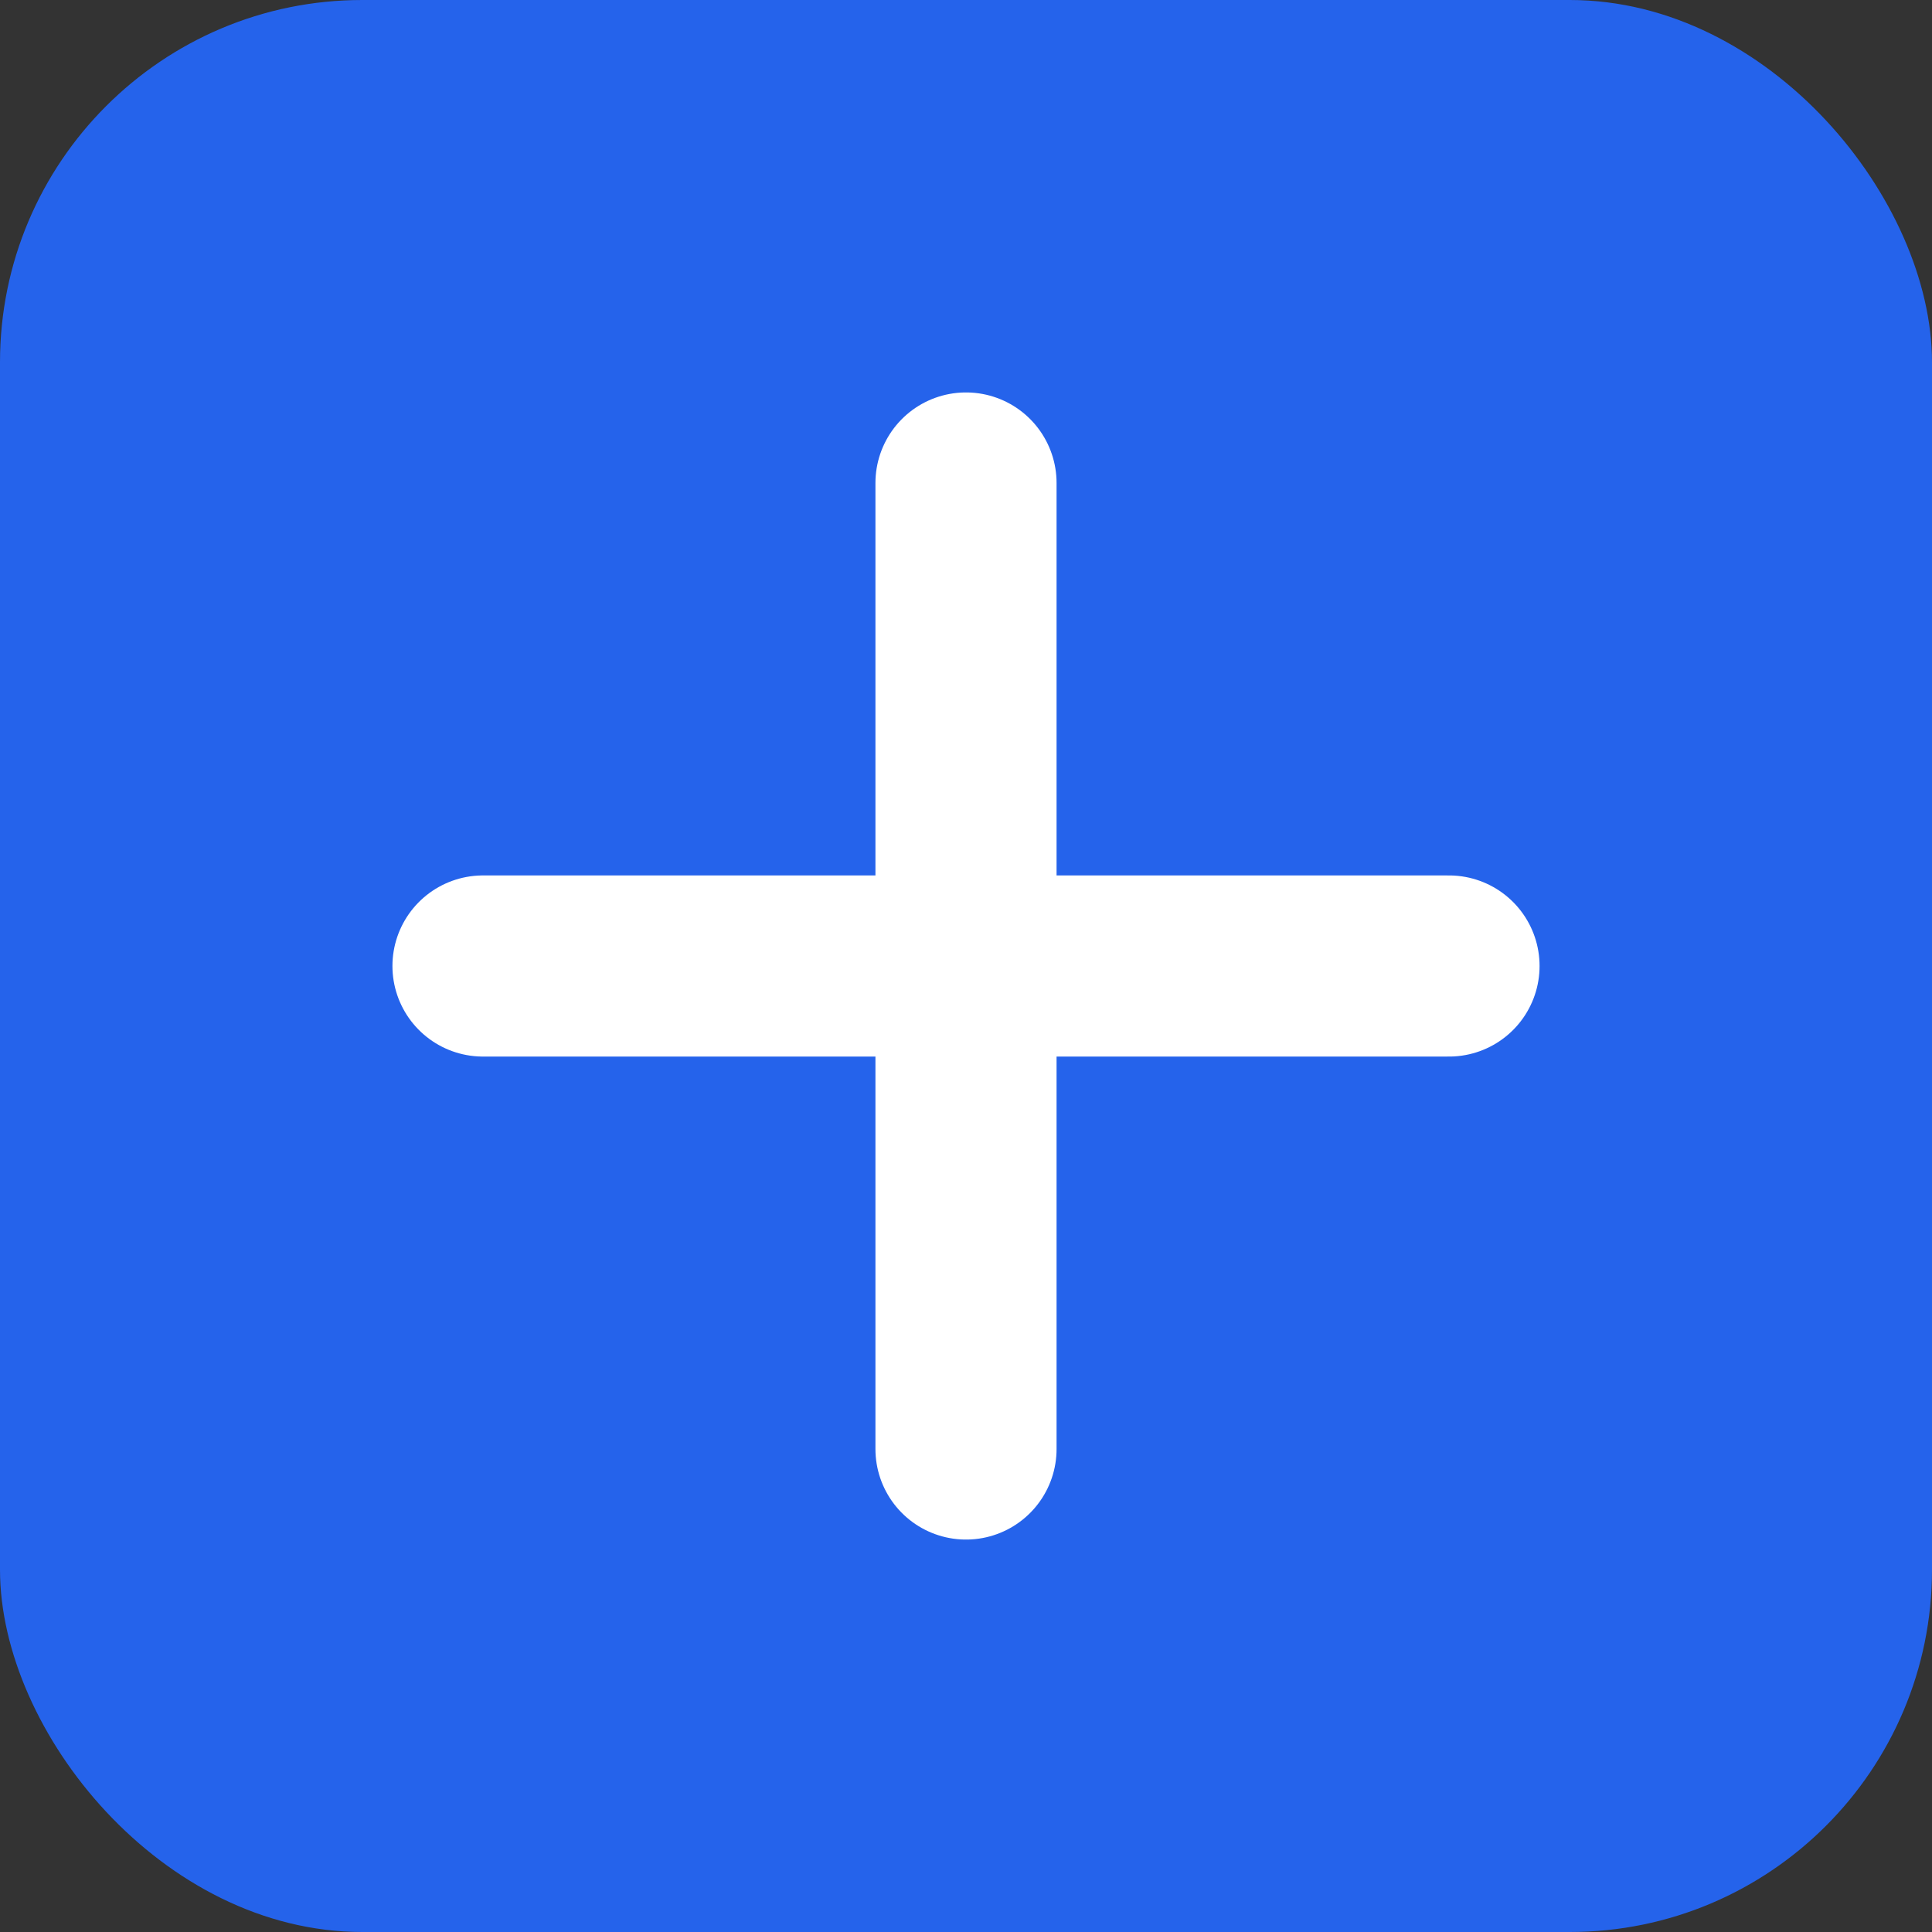
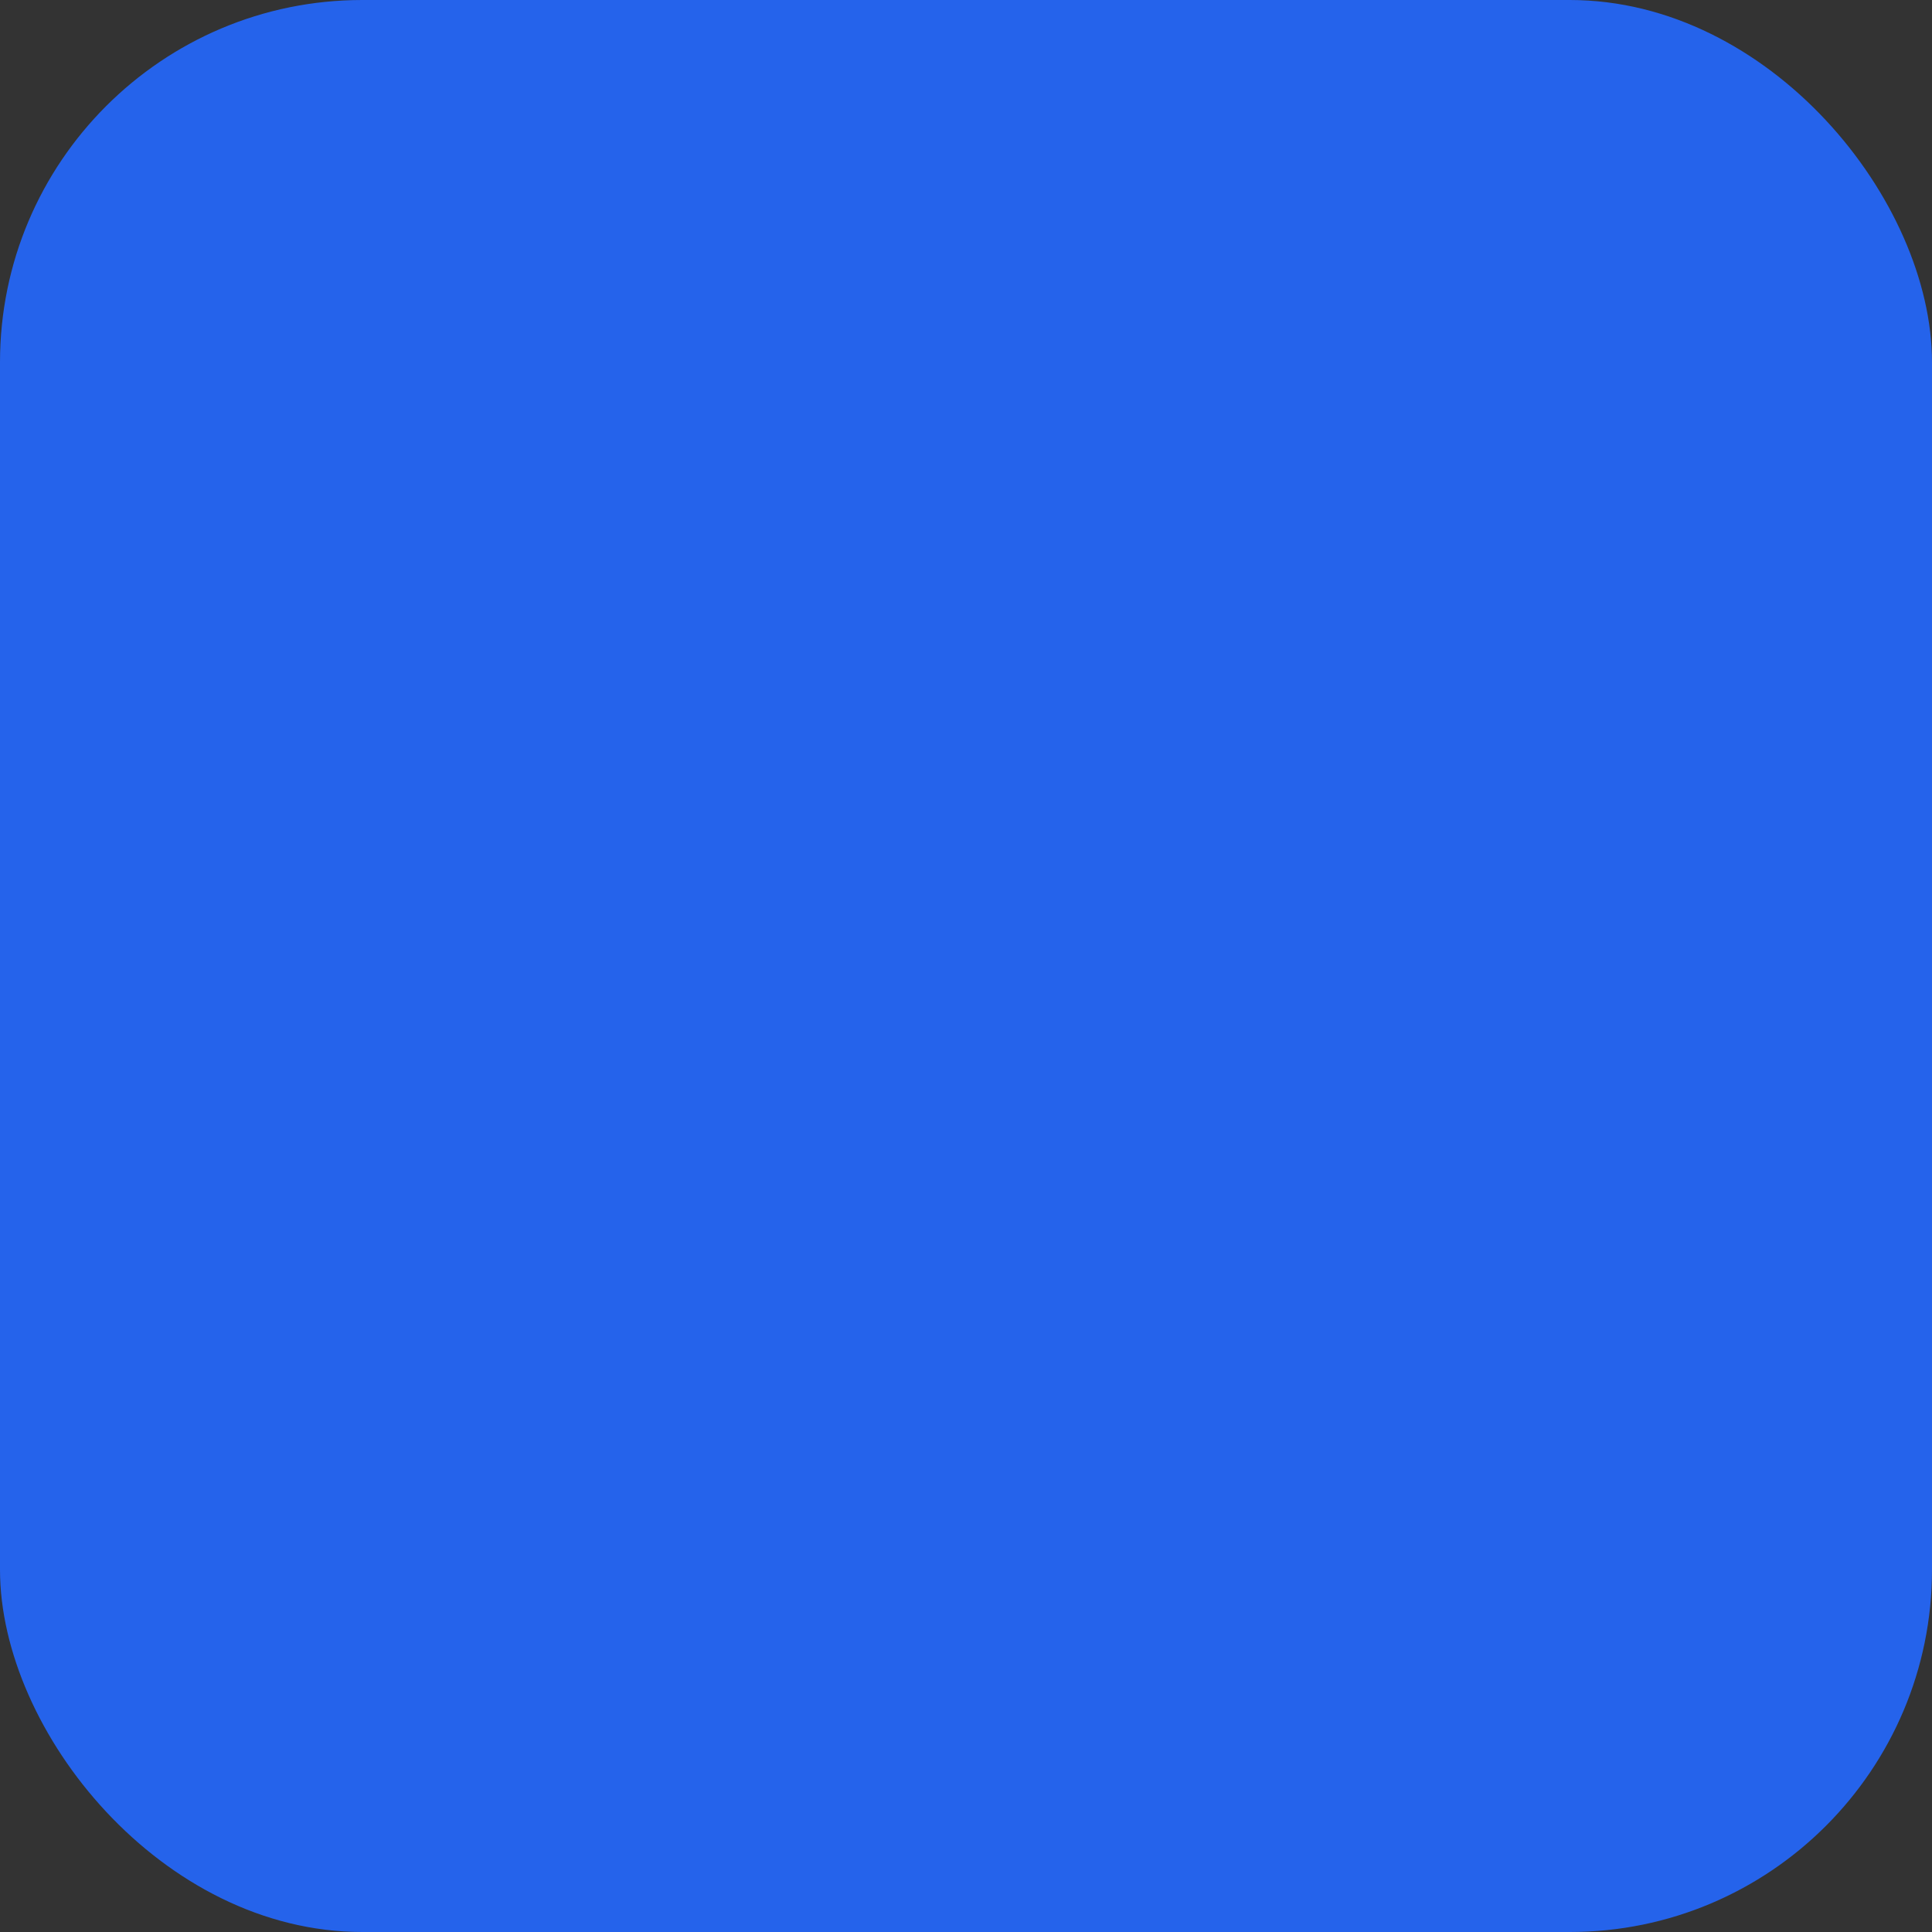
<svg xmlns="http://www.w3.org/2000/svg" viewBox="0 0 64 64">
  <rect x="0" y="0" width="64" height="64" fill="#333333" stroke="none" />
  <rect width="64" height="64" rx="12" ry="12" fill="#2563eb" />
-   <path d="M32 16v32M16 32h32" stroke="#fff" stroke-width="6" stroke-linecap="round" />
</svg>